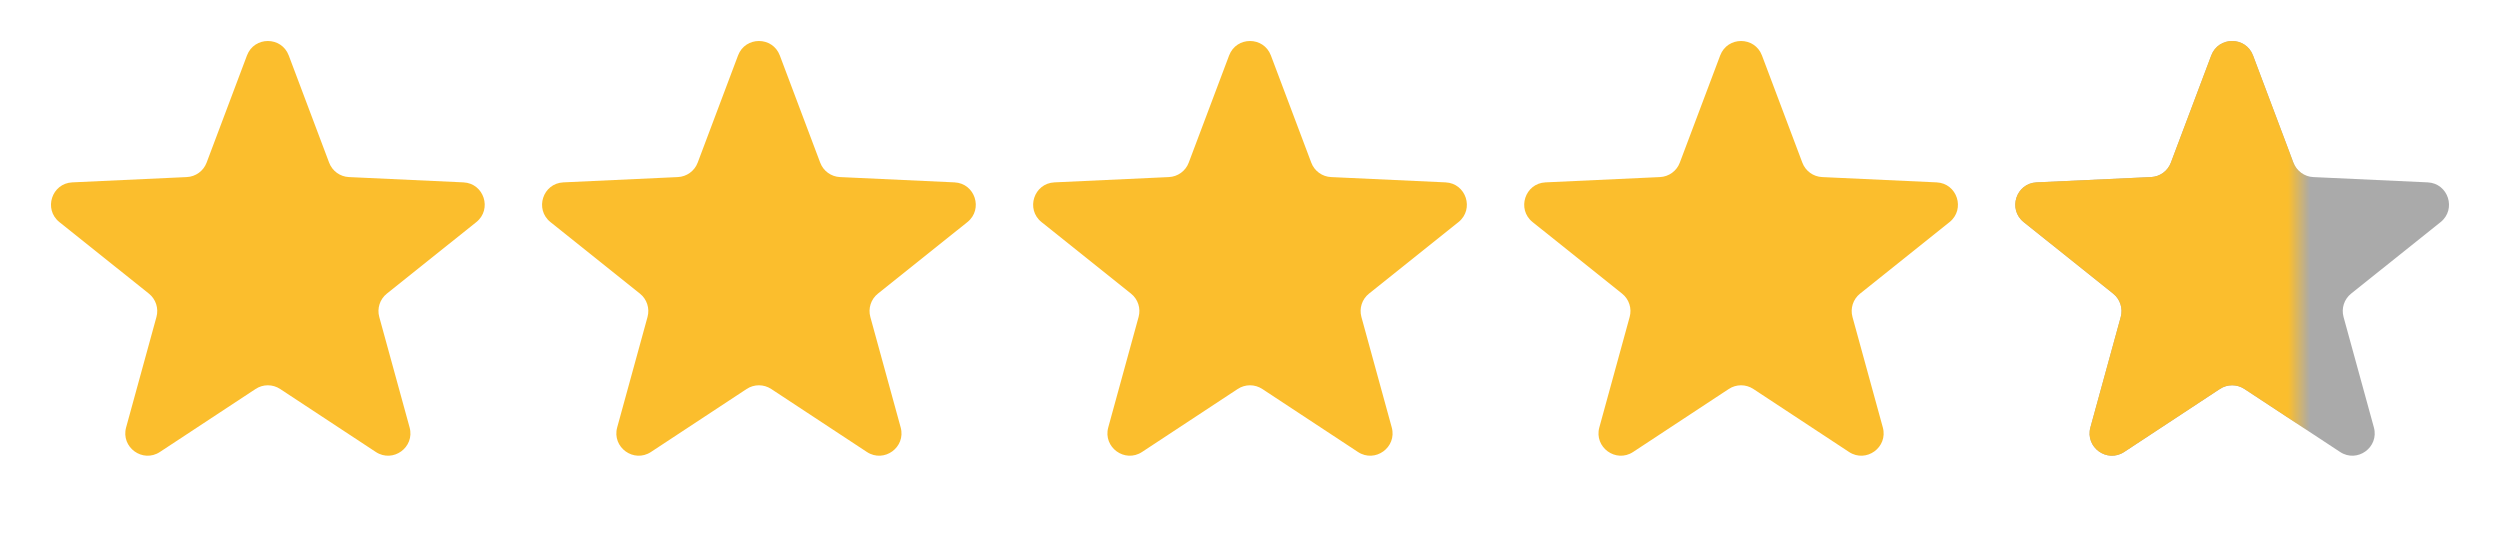
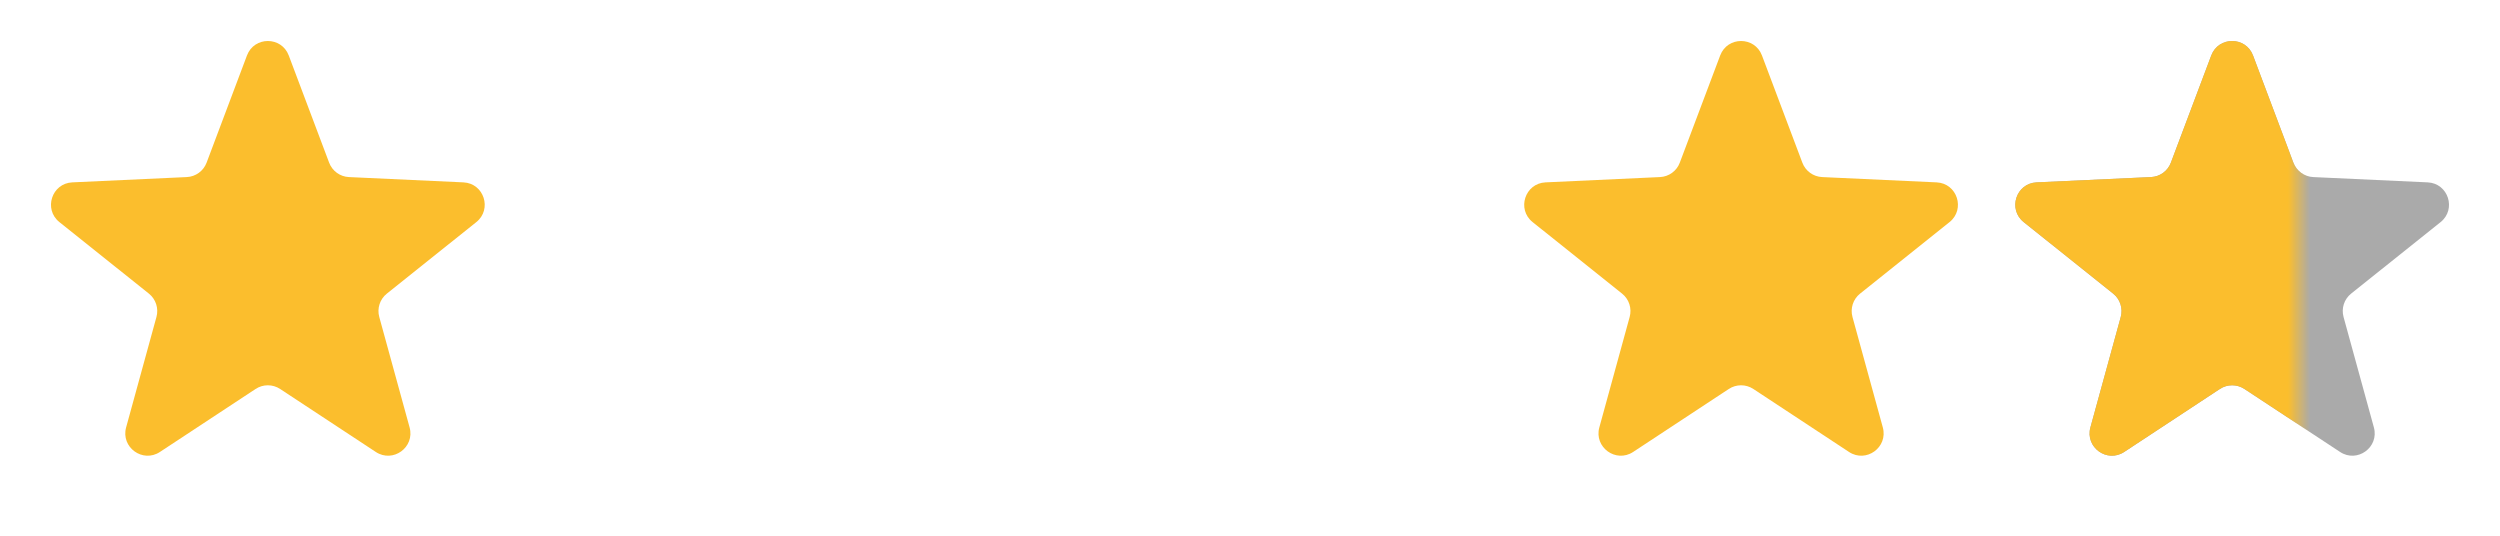
<svg xmlns="http://www.w3.org/2000/svg" width="112" height="24" viewBox="0 0 112 24" fill="none">
  <path d="M11.064 2.485C11.389 1.621 12.611 1.621 12.936 2.485L14.745 7.287C14.885 7.661 15.235 7.915 15.634 7.933L20.76 8.17C21.682 8.212 22.059 9.374 21.339 9.95L17.331 13.154C17.018 13.403 16.885 13.815 16.991 14.2L18.35 19.148C18.594 20.038 17.606 20.755 16.836 20.248L12.55 17.426C12.216 17.206 11.784 17.206 11.45 17.426L7.164 20.248C6.394 20.755 5.406 20.038 5.65 19.148L7.009 14.2C7.115 13.815 6.982 13.403 6.67 13.154L2.661 9.95C1.941 9.374 2.318 8.212 3.24 8.17L8.366 7.933C8.765 7.915 9.115 7.661 9.256 7.287L11.064 2.485Z" fill="#FBBE2D" />
-   <path d="M33.064 2.485C33.389 1.621 34.611 1.621 34.936 2.485L36.745 7.287C36.885 7.661 37.235 7.915 37.634 7.933L42.76 8.17C43.682 8.212 44.059 9.374 43.339 9.95L39.331 13.154C39.018 13.403 38.885 13.815 38.991 14.2L40.35 19.148C40.594 20.038 39.606 20.755 38.836 20.248L34.55 17.426C34.216 17.206 33.784 17.206 33.45 17.426L29.164 20.248C28.394 20.755 27.406 20.038 27.65 19.148L29.009 14.2C29.115 13.815 28.982 13.403 28.669 13.154L24.661 9.95C23.941 9.374 24.318 8.212 25.24 8.17L30.366 7.933C30.765 7.915 31.115 7.661 31.256 7.287L33.064 2.485Z" fill="#FBBE2D" />
-   <path d="M55.064 2.485C55.389 1.621 56.611 1.621 56.936 2.485L58.745 7.287C58.885 7.661 59.235 7.915 59.634 7.933L64.76 8.17C65.682 8.212 66.059 9.374 65.339 9.95L61.331 13.154C61.018 13.403 60.885 13.815 60.991 14.2L62.35 19.148C62.594 20.038 61.606 20.755 60.836 20.248L56.55 17.426C56.216 17.206 55.784 17.206 55.45 17.426L51.164 20.248C50.394 20.755 49.406 20.038 49.65 19.148L51.009 14.2C51.115 13.815 50.982 13.403 50.669 13.154L46.661 9.95C45.941 9.374 46.318 8.212 47.24 8.17L52.366 7.933C52.765 7.915 53.115 7.661 53.255 7.287L55.064 2.485Z" fill="#FBBE2D" />
  <path d="M77.064 2.485C77.389 1.621 78.611 1.621 78.936 2.485L80.745 7.287C80.885 7.661 81.235 7.915 81.634 7.933L86.76 8.17C87.682 8.212 88.059 9.374 87.339 9.95L83.331 13.154C83.018 13.403 82.885 13.815 82.991 14.2L84.35 19.148C84.594 20.038 83.606 20.755 82.836 20.248L78.55 17.426C78.216 17.206 77.784 17.206 77.45 17.426L73.164 20.248C72.394 20.755 71.406 20.038 71.65 19.148L73.009 14.2C73.115 13.815 72.982 13.403 72.669 13.154L68.661 9.95C67.941 9.374 68.318 8.212 69.24 8.17L74.366 7.933C74.765 7.915 75.115 7.661 75.255 7.287L77.064 2.485Z" fill="#FBBE2D" />
  <path d="M99.064 2.485C99.389 1.621 100.611 1.621 100.936 2.485L102.744 7.287C102.885 7.661 103.235 7.915 103.634 7.933L108.76 8.17C109.682 8.212 110.059 9.374 109.339 9.95L105.33 13.154C105.018 13.403 104.885 13.815 104.991 14.2L106.35 19.148C106.594 20.038 105.606 20.755 104.836 20.248L100.55 17.426C100.216 17.206 99.784 17.206 99.45 17.426L95.164 20.248C94.394 20.755 93.406 20.038 93.65 19.148L95.009 14.2C95.115 13.815 94.982 13.403 94.669 13.154L90.661 9.95C89.941 9.374 90.318 8.212 91.24 8.17L96.366 7.933C96.765 7.915 97.115 7.661 97.255 7.287L99.064 2.485Z" fill="#AAAAAA" />
  <mask id="mask0_618_8232" style="mask-type:alpha" maskUnits="userSpaceOnUse" x="89" y="0" width="14" height="24">
    <rect x="89" width="14" height="24" fill="#707070" />
  </mask>
  <g mask="url(#mask0_618_8232)">
    <path d="M99.064 2.485C99.389 1.621 100.611 1.621 100.936 2.485L102.744 7.287C102.885 7.661 103.235 7.915 103.634 7.933L108.76 8.17C109.682 8.212 110.059 9.374 109.339 9.95L105.33 13.154C105.018 13.403 104.885 13.815 104.991 14.2L106.35 19.148C106.594 20.038 105.606 20.755 104.836 20.248L100.55 17.426C100.216 17.206 99.784 17.206 99.45 17.426L95.164 20.248C94.394 20.755 93.406 20.038 93.65 19.148L95.009 14.2C95.115 13.815 94.982 13.403 94.669 13.154L90.661 9.95C89.941 9.374 90.318 8.212 91.24 8.17L96.366 7.933C96.765 7.915 97.115 7.661 97.255 7.287L99.064 2.485Z" fill="#FBBE2D" />
  </g>
</svg>